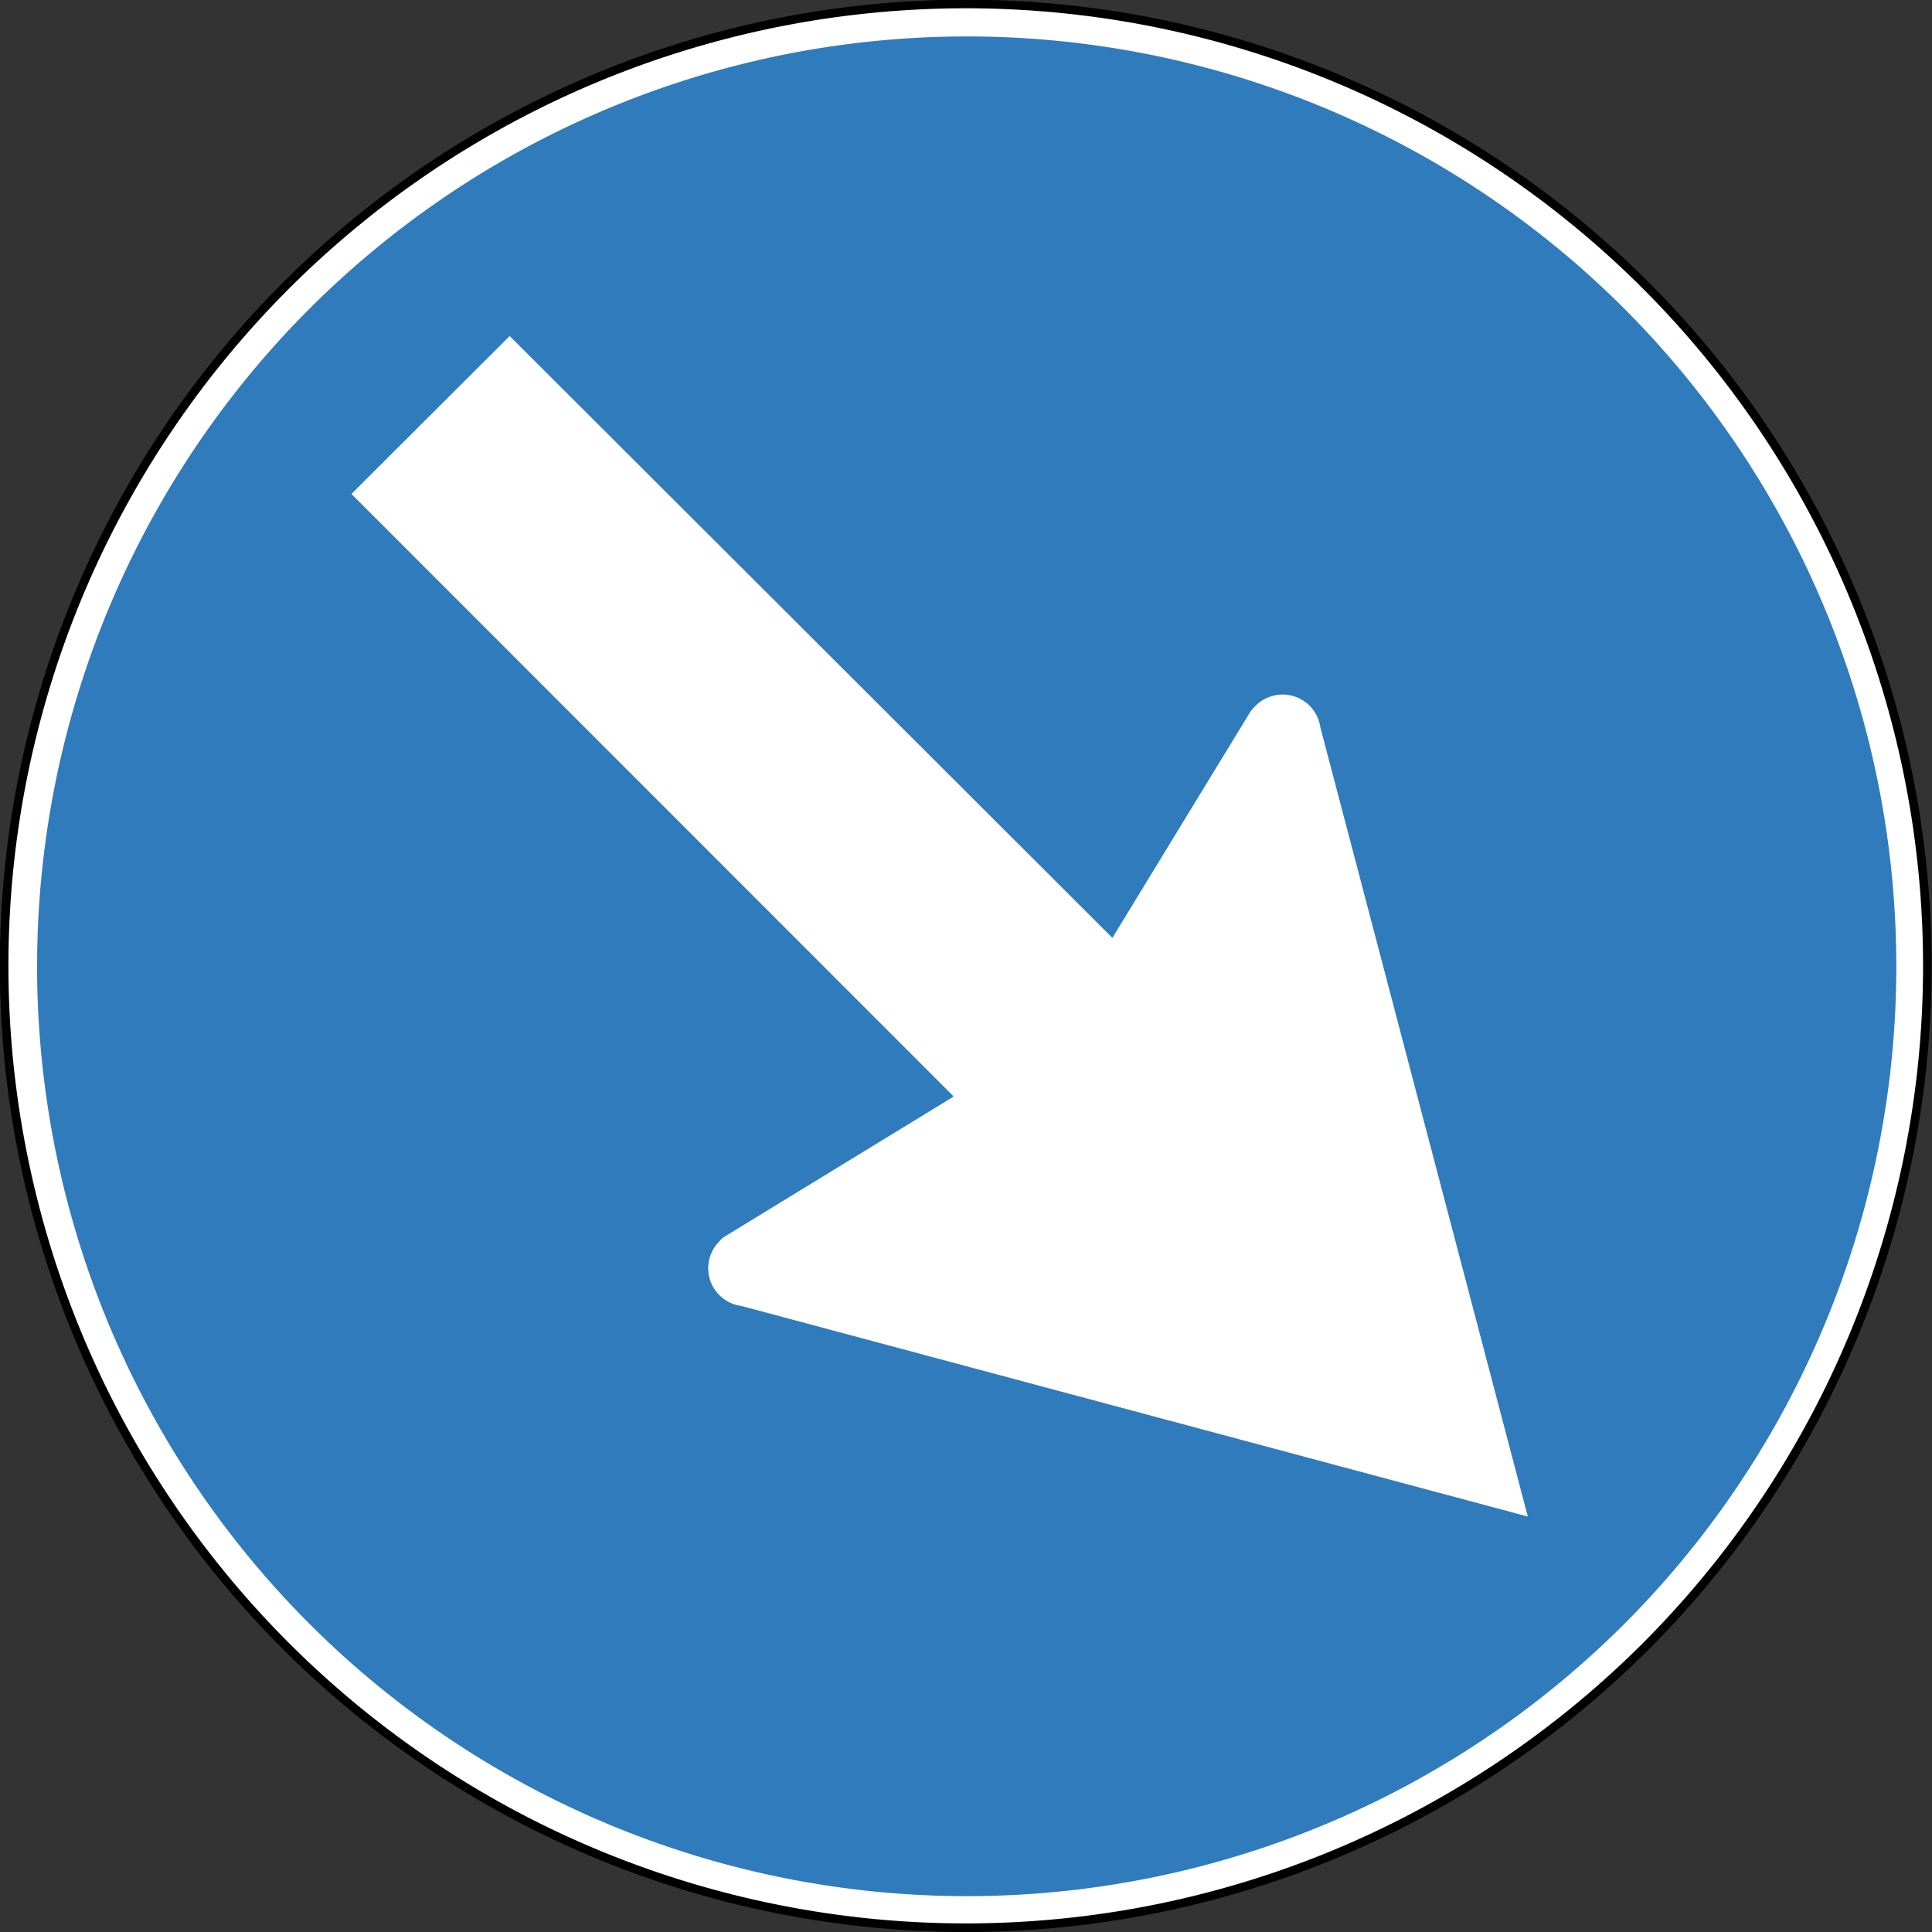
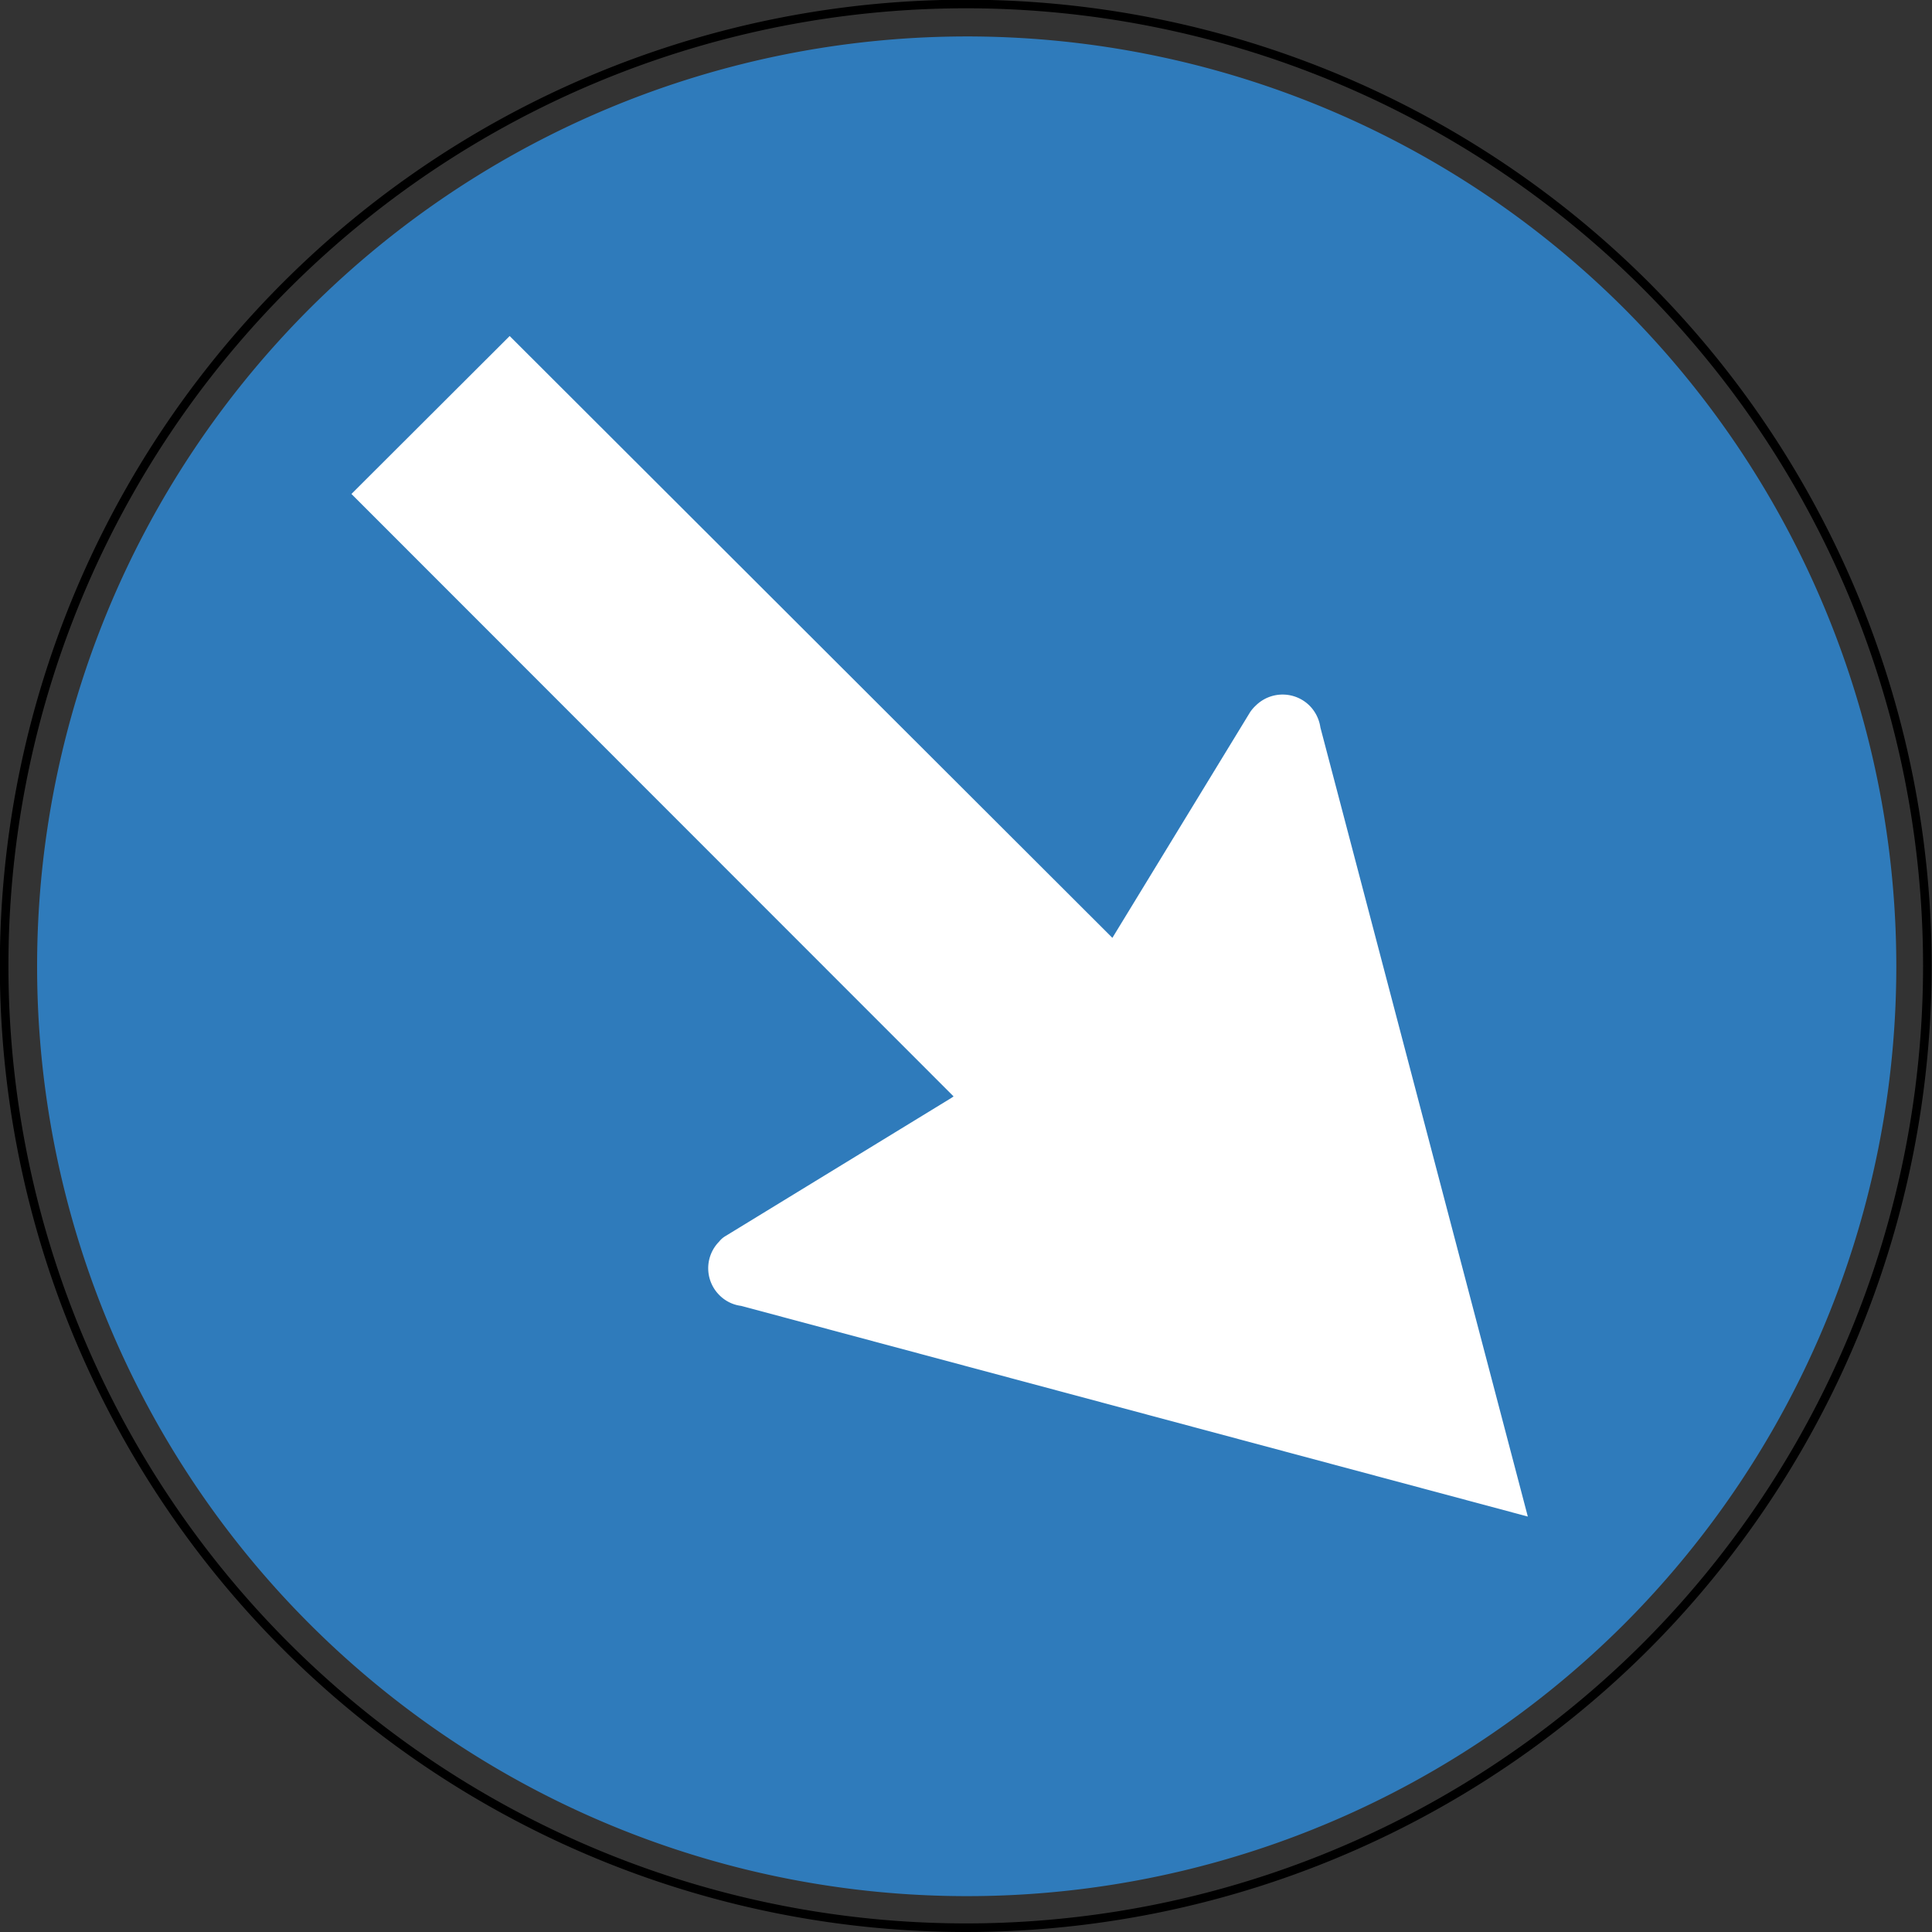
<svg xmlns="http://www.w3.org/2000/svg" viewBox="0 0 65.2 65.2">
  <rect x="0" y="0" width="65.2" height="65.2" fill="#333333" stroke="none" />
  <defs>
    <style>.cls-1,.cls-4{fill:none;}.cls-2{clip-path:url(#clip-path);}.cls-3{fill:#fff;}.cls-3,.cls-5{fill-rule:evenodd;}.cls-4{stroke:#000;stroke-miterlimit:3.86;stroke-width:0.29px;}.cls-5{fill:#2f7bbb;}</style>
    <clipPath id="clip-path" transform="translate(0 0)">
      <rect class="cls-1" width="65.2" height="65.2" />
    </clipPath>
  </defs>
  <g id="Layer_2" data-name="Layer 2">
    <g id="Layer_1-2" data-name="Layer 1">
      <g class="cls-2">
-         <path class="cls-3" d="M55.55,9.64a32.46,32.46,0,1,0,0,45.91,32.5,32.5,0,0,0,0-45.91" transform="translate(0 0)" />
        <path class="cls-4" d="M55.55,9.64a32.46,32.46,0,1,0,0,45.91A32.5,32.5,0,0,0,55.55,9.64Z" transform="translate(0 0)" />
        <path class="cls-5" d="M54.82,10.42a31.38,31.38,0,1,0,0,44.38,31.42,31.42,0,0,0,0-44.38" transform="translate(0 0)" />
      </g>
      <path class="cls-3" d="M32.11,37.05l-7.62,4.66a.77.77,0,0,0-.22.19,1.28,1.28,0,0,0,0,1.8,1.25,1.25,0,0,0,.74.37l26.55,7.11-7-26.63a1.31,1.31,0,0,0-.37-.74,1.29,1.29,0,0,0-1.81,0,1.3,1.3,0,0,0-.19.22l-4.65,7.62L17.2,11.34l-5.34,5.33L32.18,37" transform="translate(0 0)" />
    </g>
  </g>
</svg>